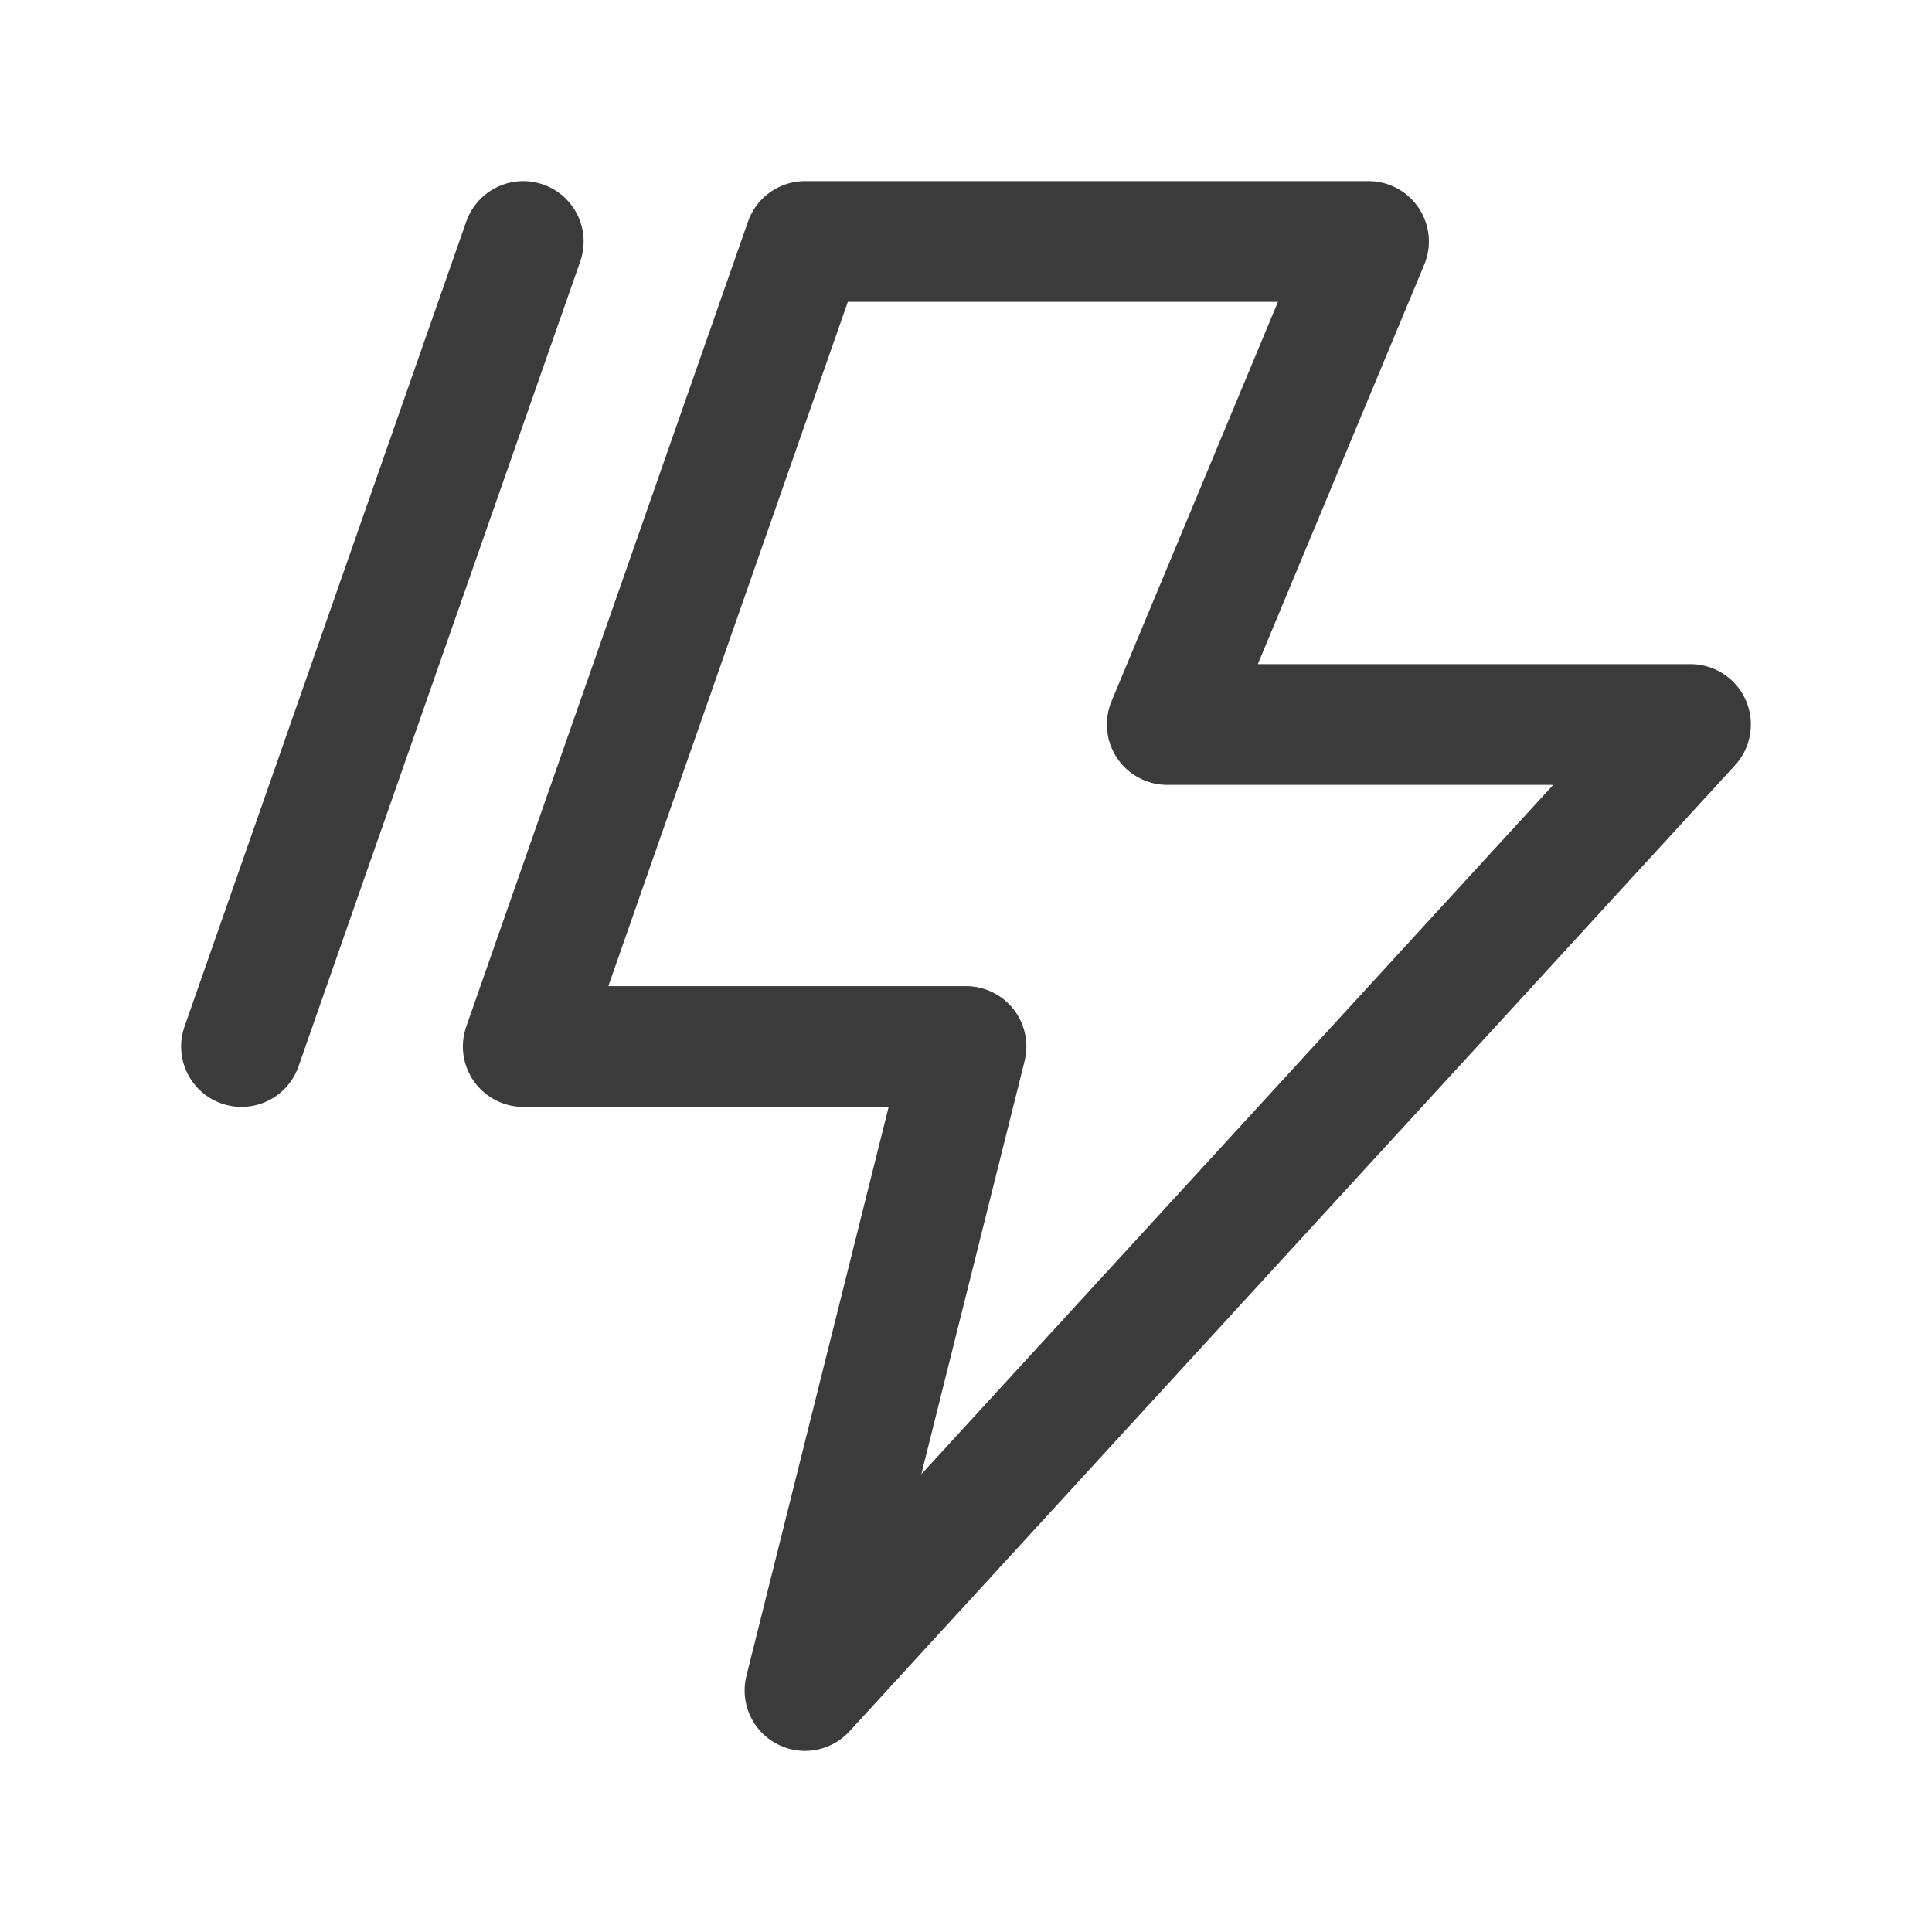
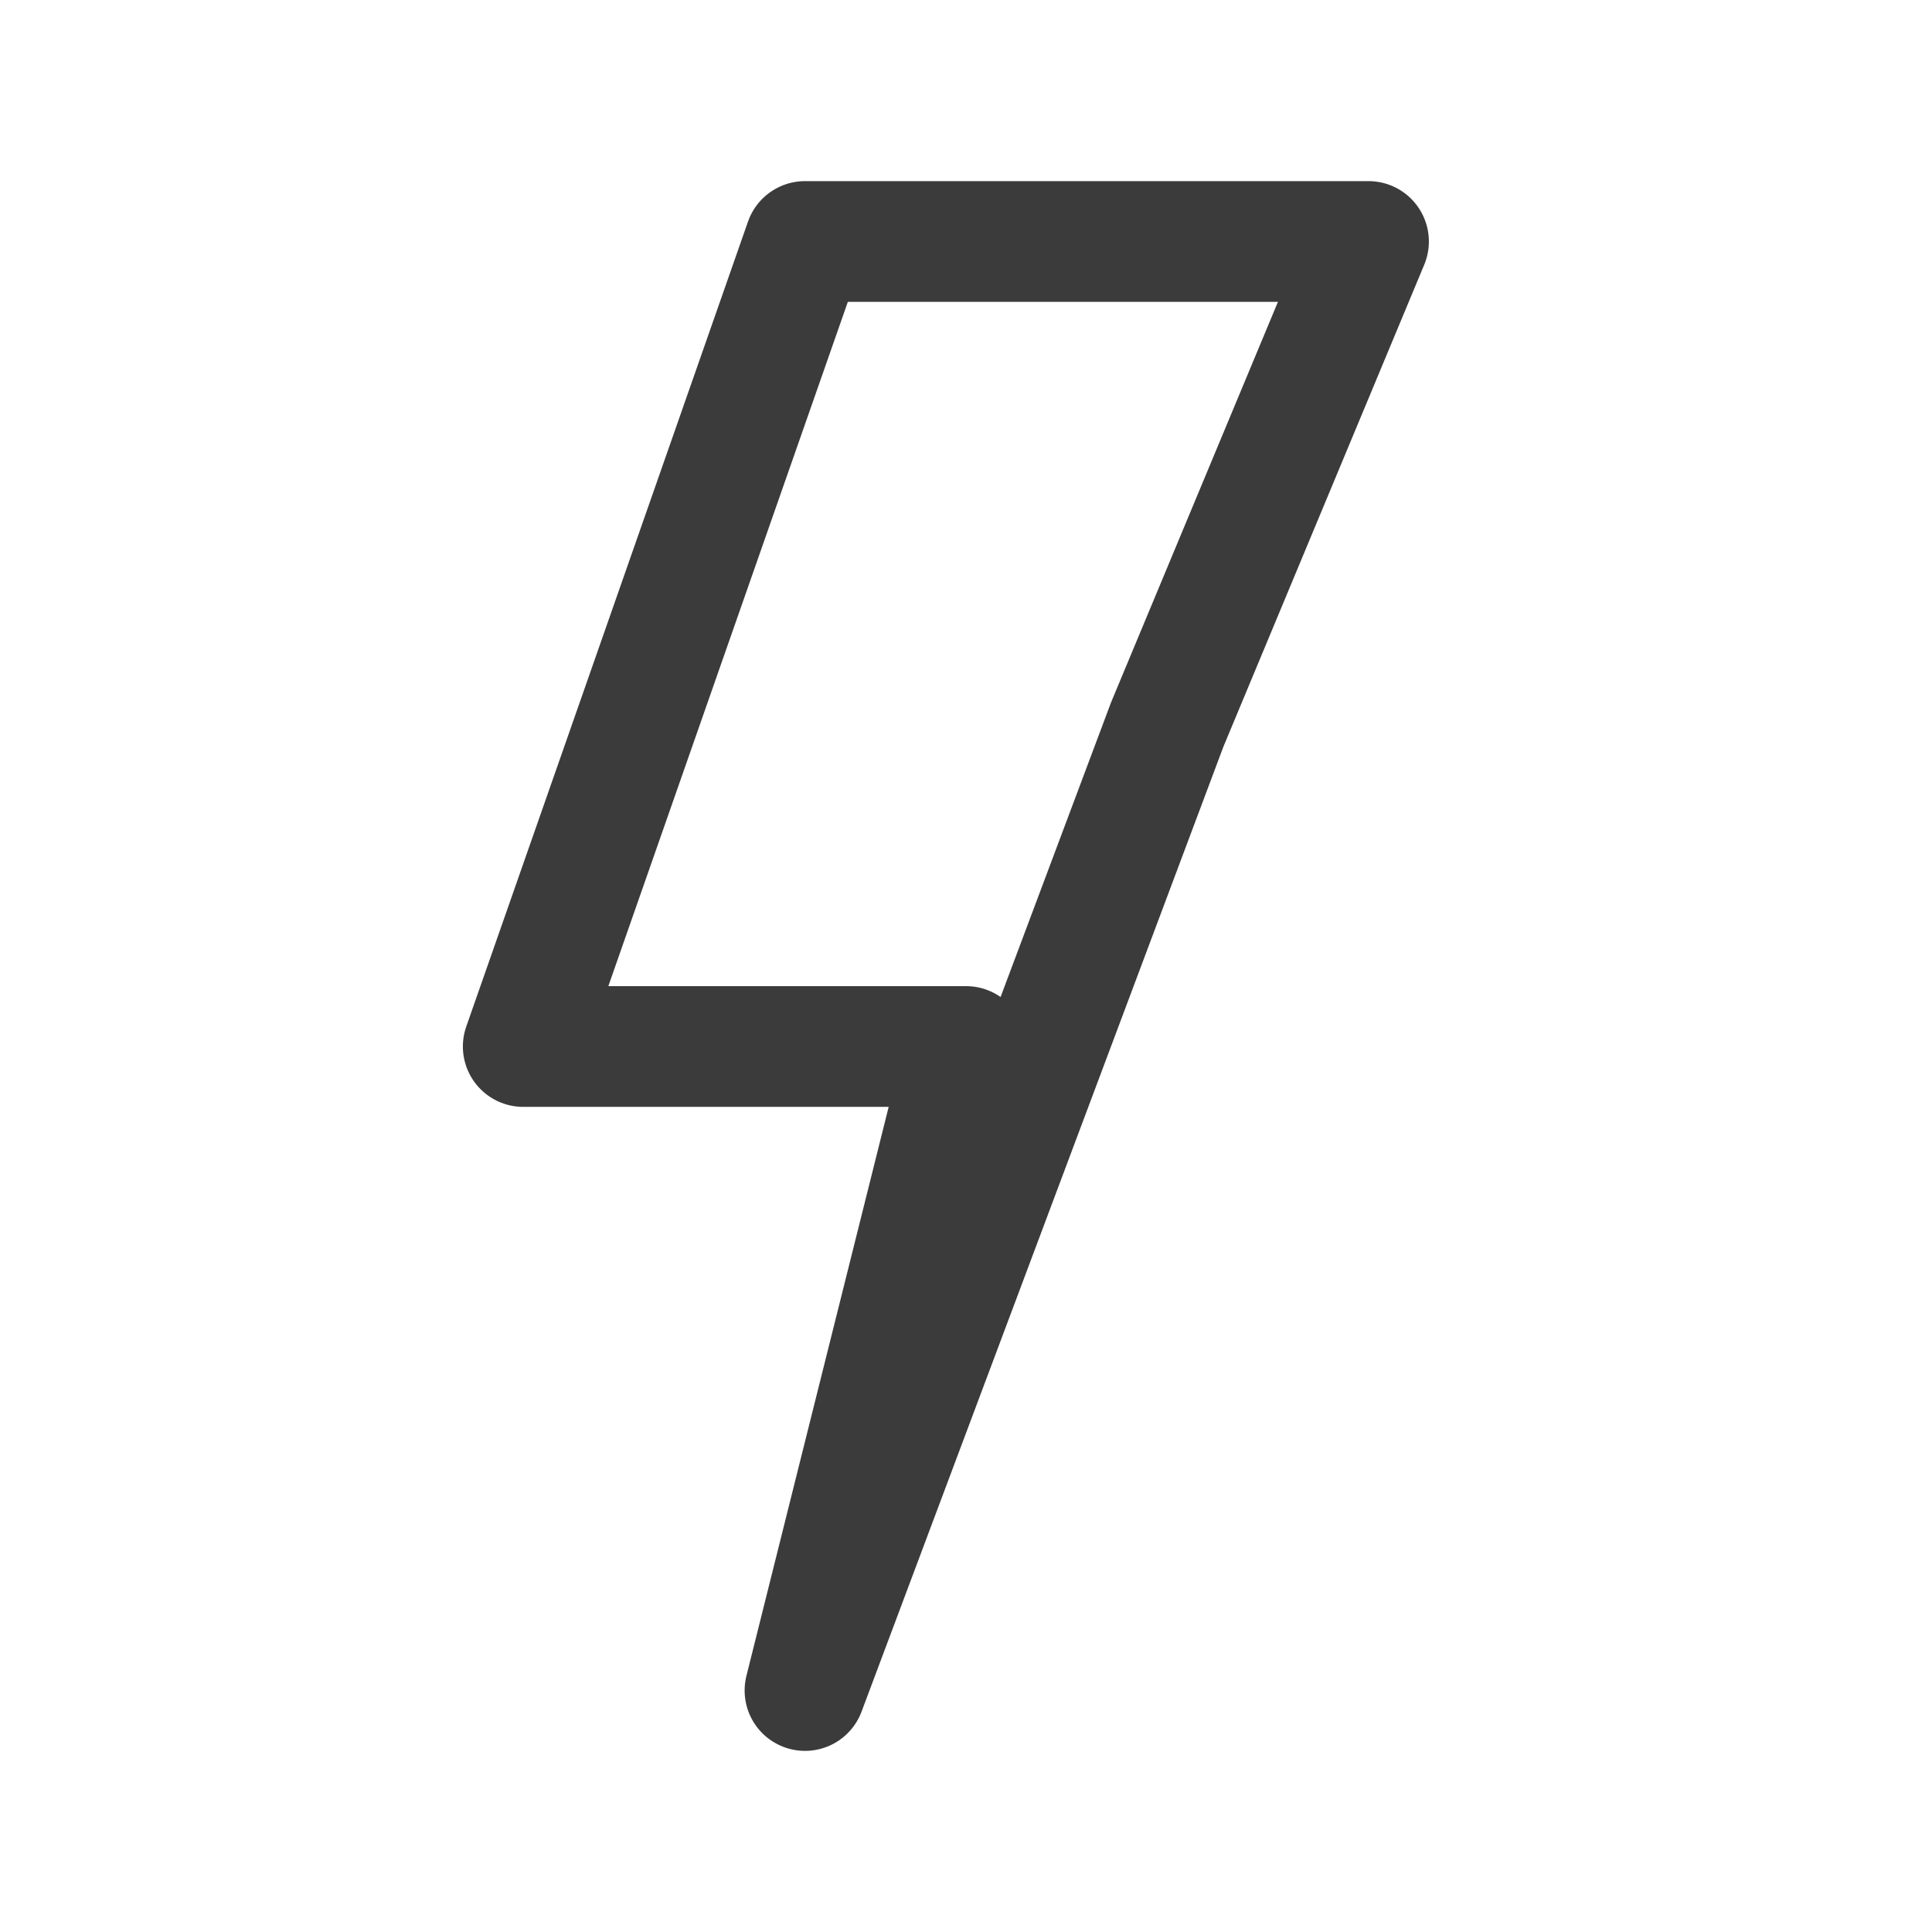
<svg xmlns="http://www.w3.org/2000/svg" fill="none" viewBox="0 0 48 48" height="48" width="48">
-   <path stroke-linejoin="round" stroke-width="3" stroke="#3B3B3B" d="M13 26L20 6H34L29 18H42L20 42L24 26H13Z" />
-   <path stroke-linejoin="round" stroke-linecap="round" stroke-width="3" stroke="#3B3B3B" d="M6 26L13 6" />
+   <path stroke-linejoin="round" stroke-width="3" stroke="#3B3B3B" d="M13 26L20 6H34L29 18L20 42L24 26H13Z" />
</svg>